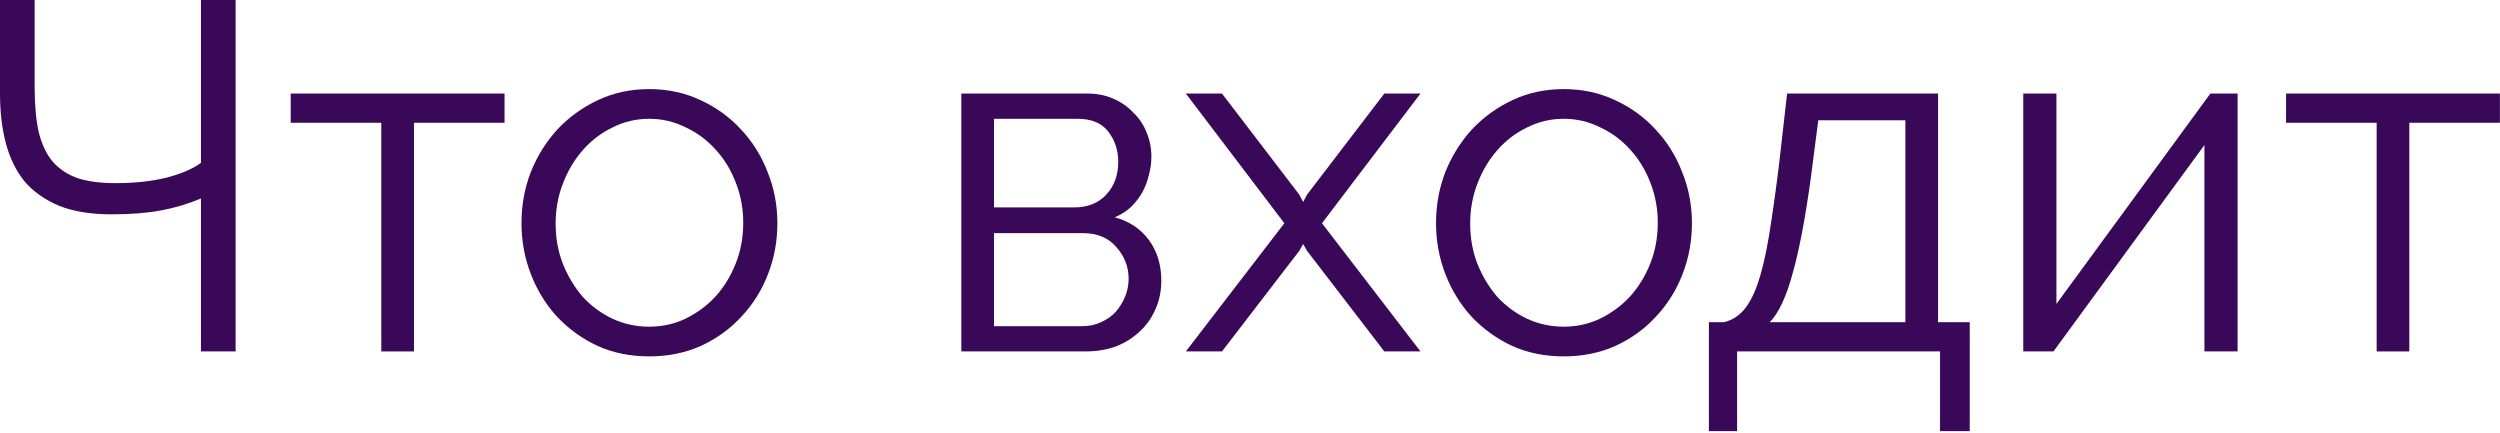
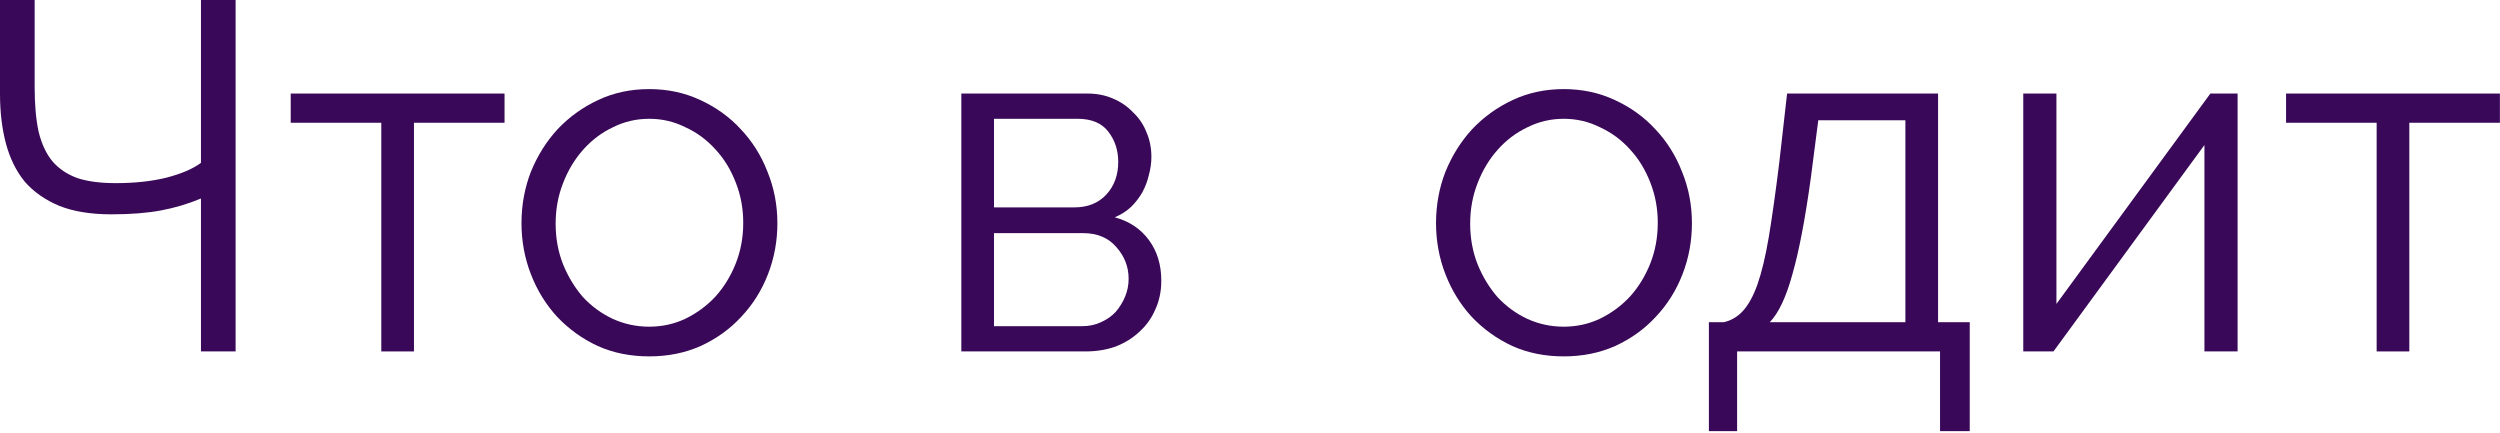
<svg xmlns="http://www.w3.org/2000/svg" width="364" height="63" viewBox="0 0 364 63" fill="none">
  <path d="M29.26 0H34.304V51.168H29.26V28.899C27.434 29.668 25.512 30.245 23.494 30.629C21.476 31.013 19.05 31.206 16.215 31.206C13.236 31.206 10.714 30.797 8.648 29.98C6.582 29.116 4.901 27.938 3.603 26.449C2.354 24.912 1.441 23.062 0.865 20.9C0.288 18.738 0 16.311 0 13.621V0H5.045V12.684C5.045 15.23 5.237 17.392 5.621 19.17C6.054 20.948 6.726 22.389 7.639 23.494C8.6 24.599 9.825 25.416 11.315 25.945C12.804 26.425 14.654 26.665 16.864 26.665C19.602 26.665 22.053 26.401 24.215 25.872C26.425 25.296 28.107 24.575 29.26 23.71V0Z" fill="#390858" />
  <path d="M60.273 51.168H55.516V17.873H42.328V13.621H73.461V17.873H60.273V51.168Z" fill="#390858" />
  <path d="M94.522 51.889C91.784 51.889 89.285 51.385 87.027 50.376C84.769 49.319 82.799 47.901 81.118 46.124C79.484 44.346 78.211 42.28 77.298 39.926C76.385 37.572 75.929 35.097 75.929 32.503C75.929 29.86 76.385 27.362 77.298 25.008C78.259 22.653 79.556 20.587 81.19 18.81C82.871 17.032 84.841 15.615 87.099 14.558C89.357 13.501 91.832 12.972 94.522 12.972C97.213 12.972 99.687 13.501 101.945 14.558C104.252 15.615 106.221 17.032 107.855 18.81C109.537 20.587 110.834 22.653 111.747 25.008C112.707 27.362 113.188 29.86 113.188 32.503C113.188 35.097 112.732 37.572 111.819 39.926C110.906 42.28 109.609 44.346 107.927 46.124C106.293 47.901 104.324 49.319 102.017 50.376C99.759 51.385 97.261 51.889 94.522 51.889ZM80.901 32.575C80.901 34.689 81.262 36.659 81.983 38.484C82.703 40.262 83.664 41.847 84.865 43.241C86.114 44.586 87.556 45.643 89.189 46.412C90.871 47.181 92.649 47.565 94.522 47.565C96.396 47.565 98.15 47.181 99.783 46.412C101.465 45.595 102.93 44.514 104.179 43.169C105.429 41.776 106.414 40.166 107.134 38.34C107.855 36.514 108.215 34.545 108.215 32.431C108.215 30.365 107.855 28.419 107.134 26.593C106.414 24.719 105.429 23.11 104.179 21.765C102.93 20.371 101.465 19.29 99.783 18.521C98.15 17.705 96.396 17.296 94.522 17.296C92.649 17.296 90.895 17.705 89.261 18.521C87.628 19.29 86.186 20.371 84.937 21.765C83.688 23.158 82.703 24.791 81.983 26.665C81.262 28.491 80.901 30.461 80.901 32.575Z" fill="#390858" />
  <path d="M158.346 13.621C159.692 13.621 160.917 13.861 162.022 14.341C163.175 14.822 164.16 15.495 164.977 16.36C165.842 17.176 166.49 18.137 166.923 19.242C167.403 20.347 167.643 21.548 167.643 22.846C167.643 23.71 167.523 24.575 167.283 25.44C167.091 26.305 166.778 27.146 166.346 27.962C165.914 28.731 165.361 29.452 164.688 30.124C164.016 30.749 163.223 31.253 162.31 31.638C164.424 32.214 166.082 33.319 167.283 34.953C168.484 36.587 169.085 38.556 169.085 40.863C169.085 42.4 168.796 43.793 168.22 45.042C167.691 46.292 166.923 47.373 165.914 48.286C164.953 49.199 163.8 49.919 162.454 50.448C161.109 50.928 159.644 51.168 158.058 51.168H139.969V13.621H158.346ZM156.401 30.197C158.371 30.197 159.932 29.572 161.085 28.323C162.238 27.074 162.815 25.488 162.815 23.566C162.815 21.885 162.334 20.419 161.373 19.17C160.412 17.921 158.923 17.296 156.905 17.296H144.726V30.197H156.401ZM157.554 47.493C158.563 47.493 159.476 47.301 160.292 46.916C161.157 46.532 161.878 46.028 162.454 45.403C163.031 44.73 163.487 43.986 163.824 43.169C164.16 42.352 164.328 41.487 164.328 40.574C164.328 38.845 163.728 37.307 162.526 35.962C161.373 34.617 159.764 33.944 157.698 33.944H144.726V47.493H157.554Z" fill="#390858" />
-   <path d="M177.92 13.621L189.163 28.323L189.739 29.404L190.316 28.323L201.559 13.621H206.82L192.478 32.503L206.82 51.168H201.559L190.316 36.538L189.739 35.53L189.163 36.538L177.92 51.168H172.659L187.001 32.503L172.659 13.621H177.92Z" fill="#390858" />
  <path d="M227.679 51.889C224.941 51.889 222.442 51.385 220.184 50.376C217.926 49.319 215.956 47.901 214.275 46.124C212.641 44.346 211.368 42.28 210.455 39.926C209.542 37.572 209.086 35.097 209.086 32.503C209.086 29.86 209.542 27.362 210.455 25.008C211.416 22.653 212.713 20.587 214.347 18.81C216.028 17.032 217.998 15.615 220.256 14.558C222.514 13.501 224.989 12.972 227.679 12.972C230.37 12.972 232.844 13.501 235.102 14.558C237.409 15.615 239.378 17.032 241.012 18.81C242.694 20.587 243.991 22.653 244.904 25.008C245.865 27.362 246.345 29.86 246.345 32.503C246.345 35.097 245.889 37.572 244.976 39.926C244.063 42.28 242.766 44.346 241.084 46.124C239.45 47.901 237.481 49.319 235.174 50.376C232.916 51.385 230.418 51.889 227.679 51.889ZM214.058 32.575C214.058 34.689 214.419 36.659 215.139 38.484C215.86 40.262 216.821 41.847 218.022 43.241C219.271 44.586 220.713 45.643 222.346 46.412C224.028 47.181 225.806 47.565 227.679 47.565C229.553 47.565 231.307 47.181 232.94 46.412C234.622 45.595 236.087 44.514 237.336 43.169C238.586 41.776 239.571 40.166 240.291 38.34C241.012 36.514 241.372 34.545 241.372 32.431C241.372 30.365 241.012 28.419 240.291 26.593C239.571 24.719 238.586 23.11 237.336 21.765C236.087 20.371 234.622 19.29 232.94 18.521C231.307 17.705 229.553 17.296 227.679 17.296C225.806 17.296 224.052 17.705 222.418 18.521C220.785 19.29 219.343 20.371 218.094 21.765C216.845 23.158 215.86 24.791 215.139 26.665C214.419 28.491 214.058 30.461 214.058 32.575Z" fill="#390858" />
  <path d="M248.814 46.916H250.976C252.033 46.676 252.946 46.148 253.715 45.331C254.532 44.466 255.252 43.169 255.877 41.439C256.502 39.661 257.054 37.355 257.535 34.521C258.015 31.638 258.52 28.058 259.048 23.782L260.201 13.621H282.182V46.916H286.794V62.771H282.47V51.168H252.922V62.771H248.814V46.916ZM277.425 46.916V17.512H264.741L263.66 25.872C262.844 31.83 261.955 36.49 260.994 39.854C260.081 43.217 258.976 45.571 257.679 46.916H277.425Z" fill="#390858" />
  <path d="M299.417 44.25L321.83 13.621H325.794V51.168H320.965V21.116L298.984 51.168H294.588V13.621H299.417V44.25Z" fill="#390858" />
  <path d="M350.797 51.168H346.04V17.873H332.852V13.621H363.985V17.873H350.797V51.168Z" fill="#390858" />
</svg>